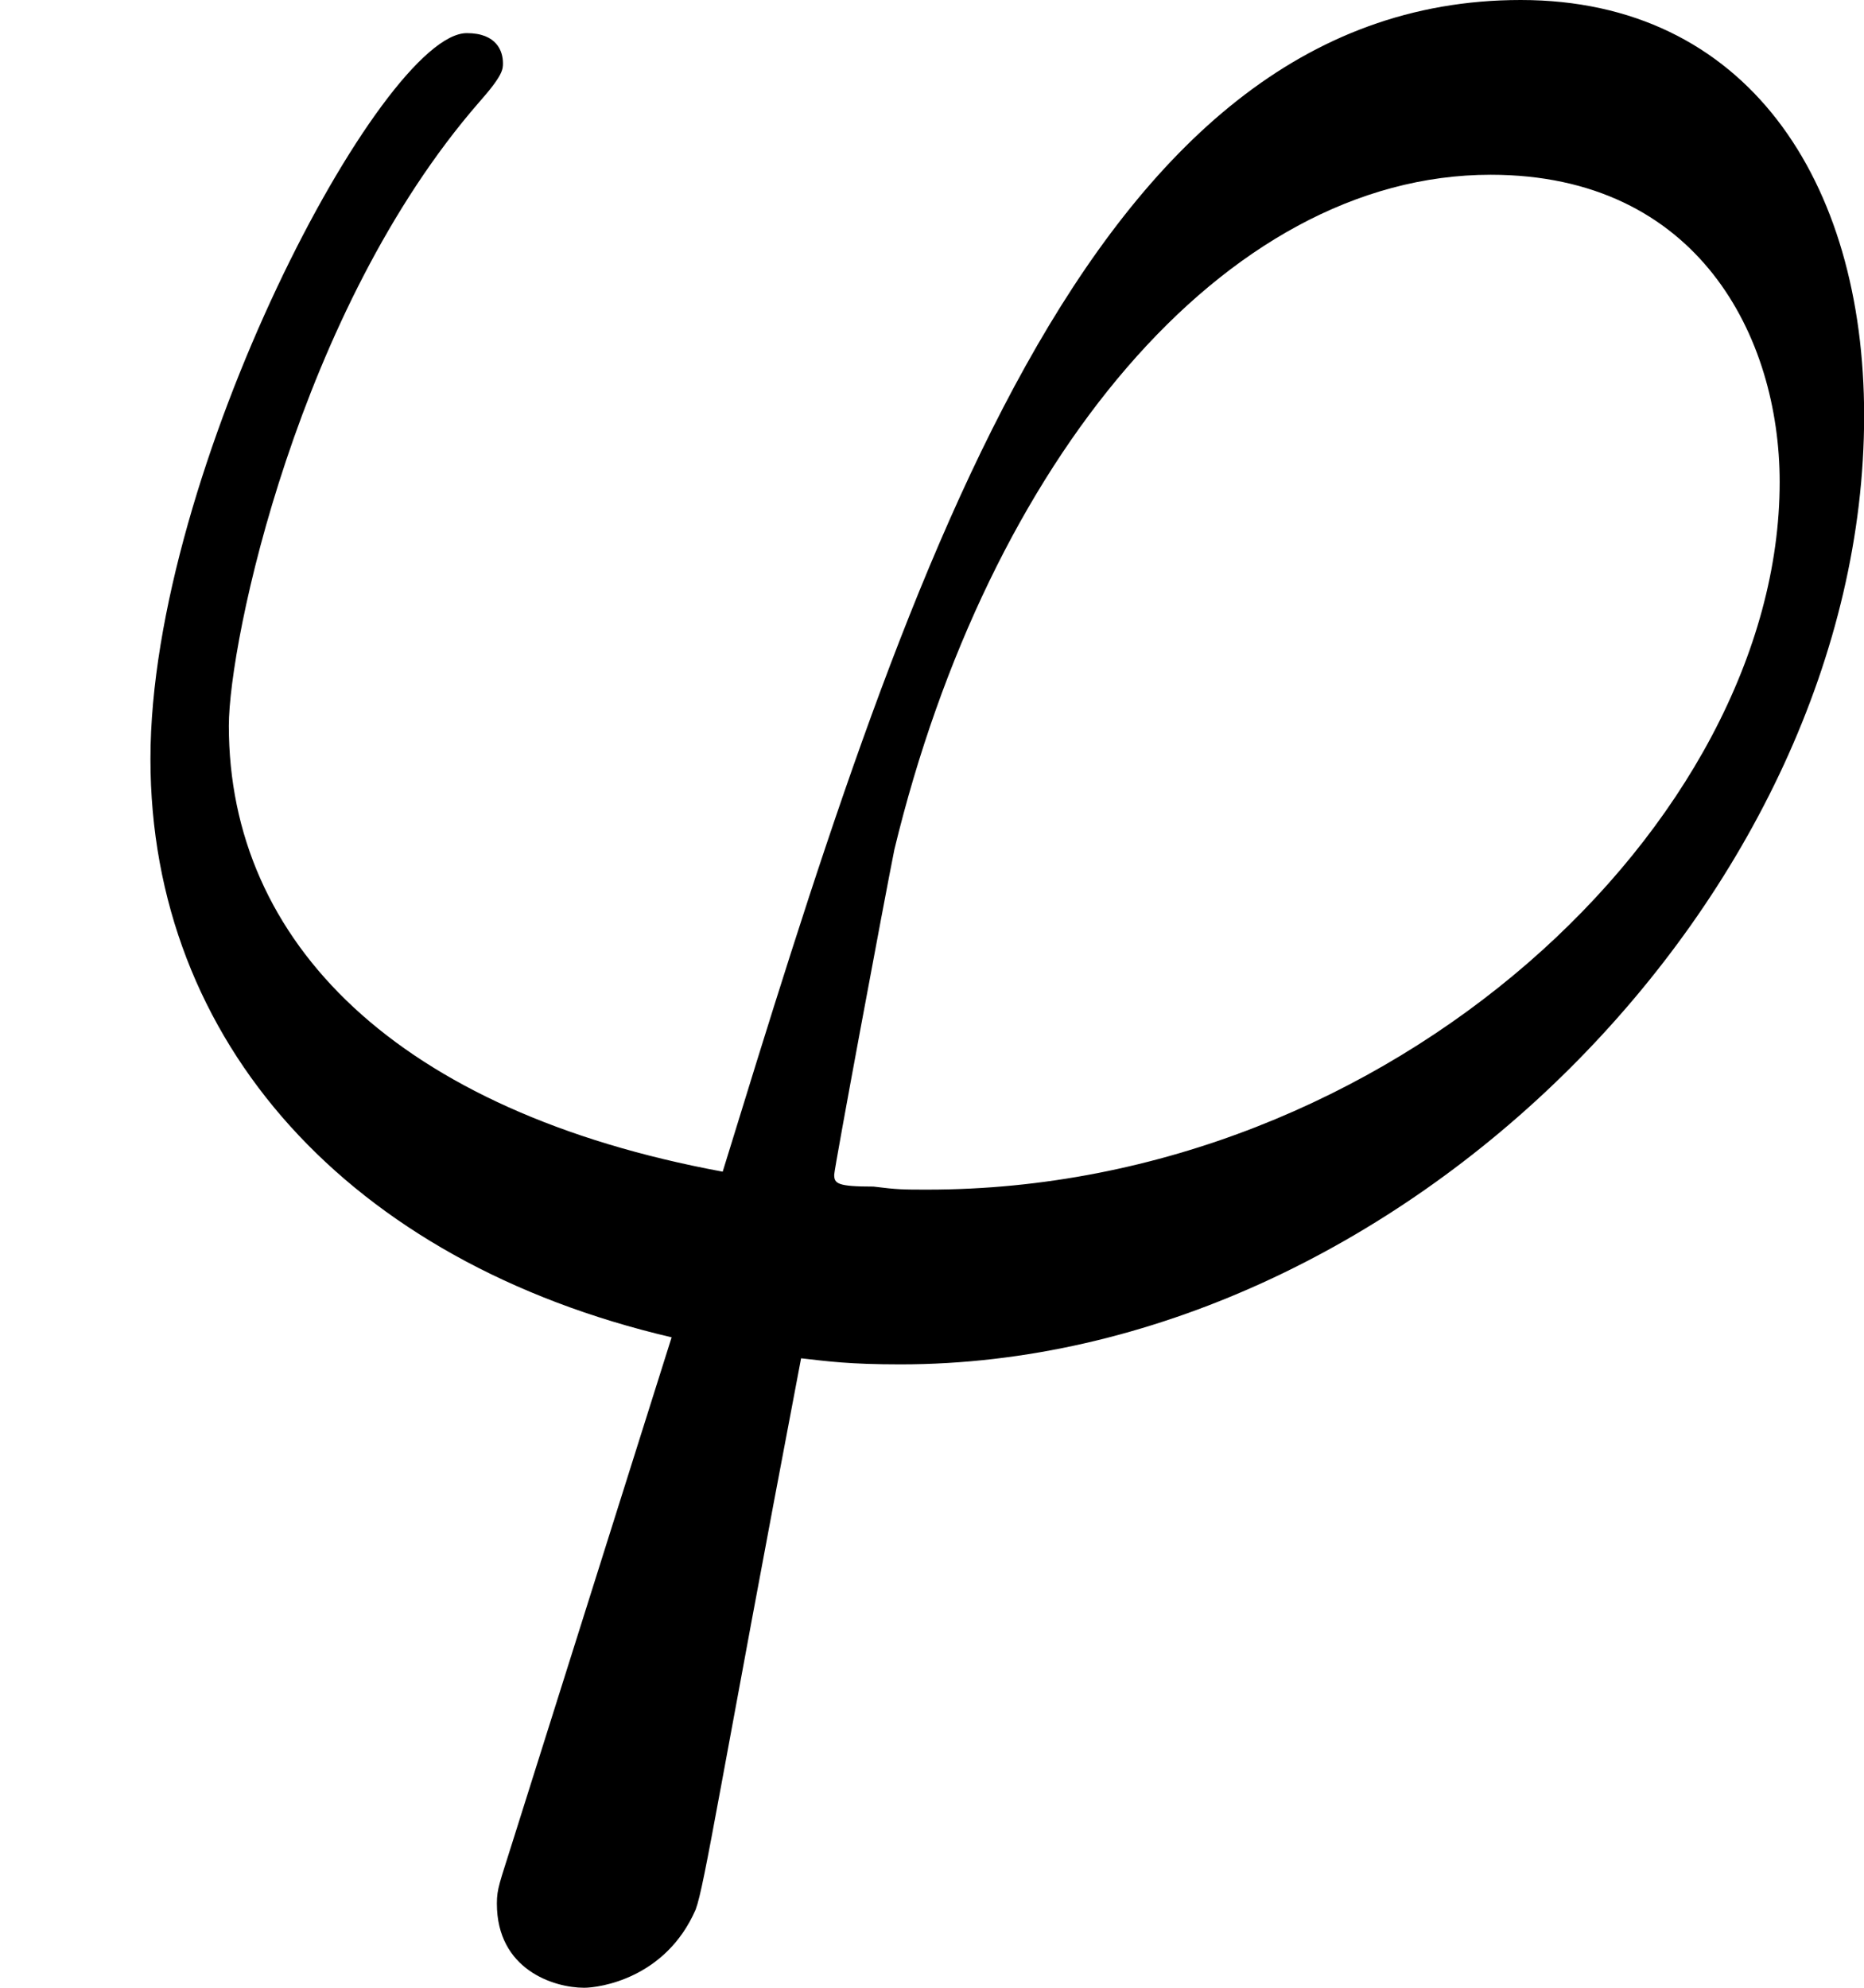
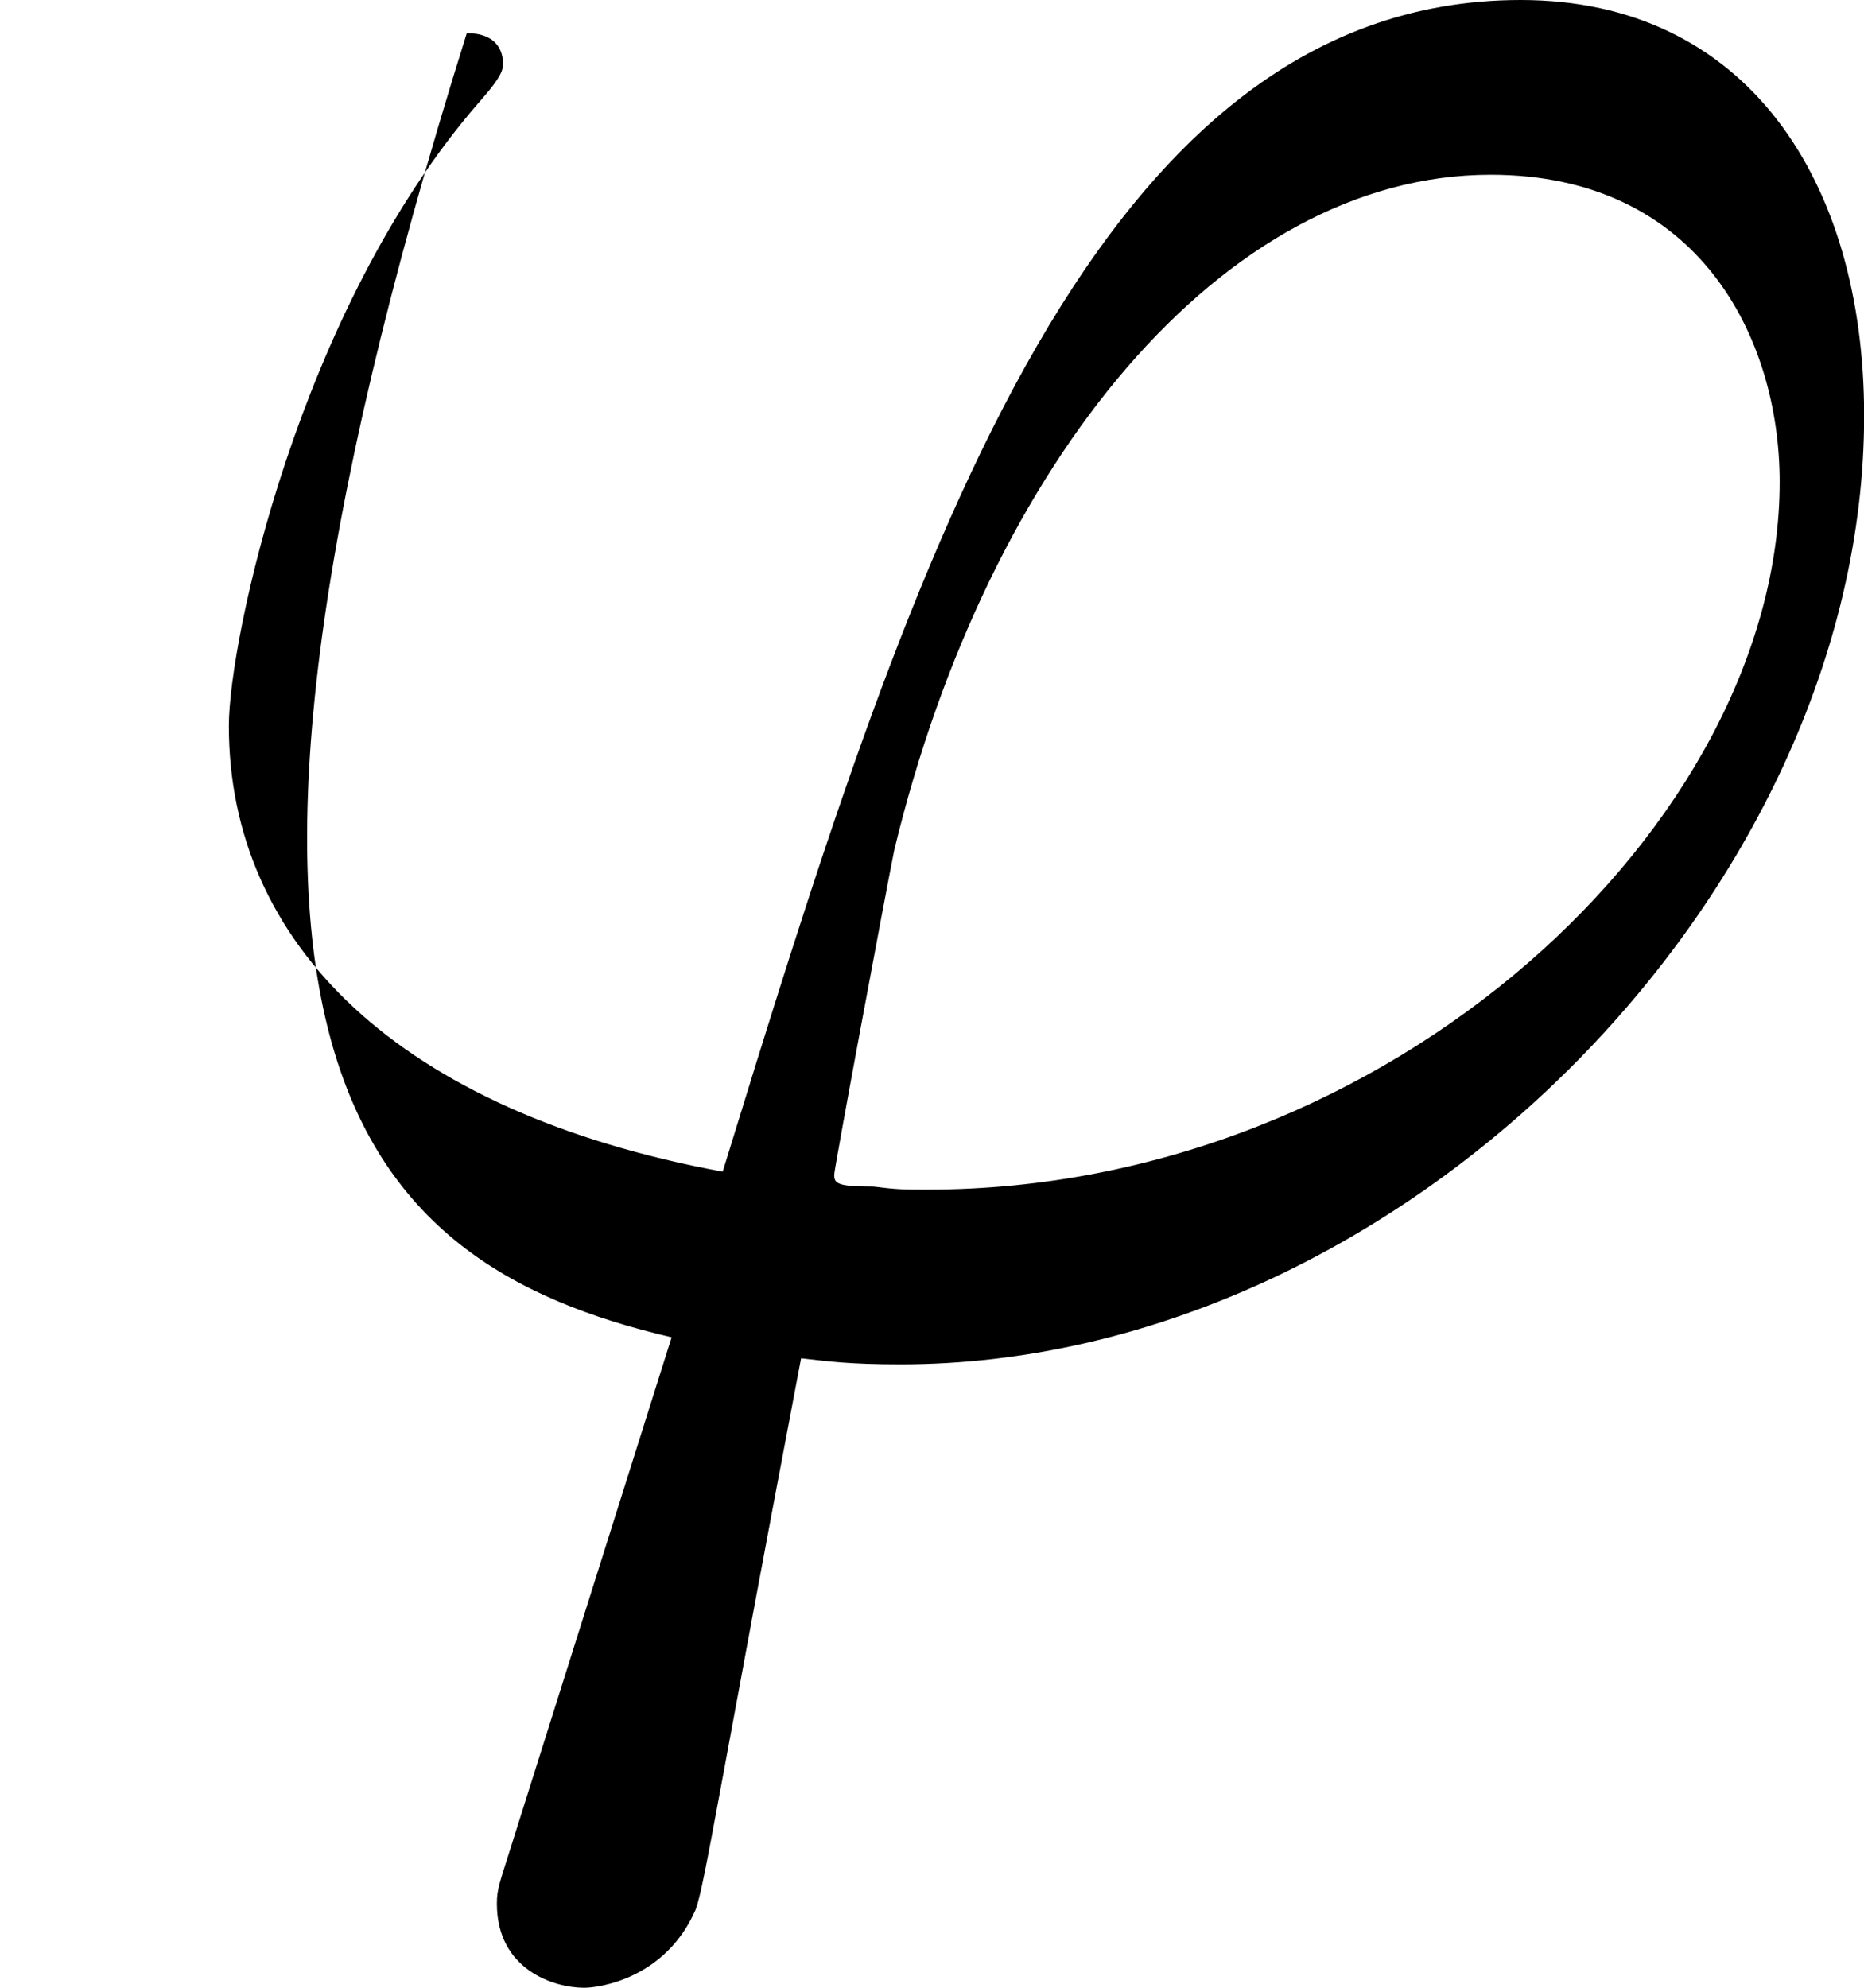
<svg xmlns="http://www.w3.org/2000/svg" xmlns:xlink="http://www.w3.org/1999/xlink" version="1.1" width="13.505pt" height="14.4pt" viewBox="0 122.572 13.505 14.4">
  <defs>
-     <path id="g2-39" d="M1.855 1.855C1.811 1.996 1.8 2.018 1.8 2.073C1.8 2.313 2.007 2.378 2.116 2.378C2.171 2.378 2.411 2.345 2.52 2.095C2.553 2.007 2.607 1.647 2.902 .098C3 .109 3.076 .12 3.262 .12C5.073 .12 6.753-1.593 6.753-3.316C6.753-4.167 6.327-4.822 5.509-4.822C3.927-4.822 3.273-2.705 2.618-.578C1.44-.796 .829-1.407 .829-2.193C.829-2.498 1.08-3.698 1.735-4.451C1.822-4.549 1.822-4.571 1.822-4.593C1.822-4.636 1.8-4.702 1.691-4.702C1.385-4.702 .545-3.12 .545-2.073C.545-1.047 1.265-.251 2.433 .022L1.855 1.855ZM3.36-.513C3.273-.513 3.251-.513 3.164-.524C3.033-.524 3.022-.535 3.022-.567C3.022-.589 3.207-1.582 3.24-1.745C3.578-3.142 4.429-4.189 5.4-4.189C6.153-4.189 6.447-3.6 6.447-3.076C6.447-1.844 5.04-.513 3.36-.513Z" />
+     <path id="g2-39" d="M1.855 1.855C1.811 1.996 1.8 2.018 1.8 2.073C1.8 2.313 2.007 2.378 2.116 2.378C2.171 2.378 2.411 2.345 2.52 2.095C2.553 2.007 2.607 1.647 2.902 .098C3 .109 3.076 .12 3.262 .12C5.073 .12 6.753-1.593 6.753-3.316C6.753-4.167 6.327-4.822 5.509-4.822C3.927-4.822 3.273-2.705 2.618-.578C1.44-.796 .829-1.407 .829-2.193C.829-2.498 1.08-3.698 1.735-4.451C1.822-4.549 1.822-4.571 1.822-4.593C1.822-4.636 1.8-4.702 1.691-4.702C.545-1.047 1.265-.251 2.433 .022L1.855 1.855ZM3.36-.513C3.273-.513 3.251-.513 3.164-.524C3.033-.524 3.022-.535 3.022-.567C3.022-.589 3.207-1.582 3.24-1.745C3.578-3.142 4.429-4.189 5.4-4.189C6.153-4.189 6.447-3.6 6.447-3.076C6.447-1.844 5.04-.513 3.36-.513Z" />
  </defs>
  <g id="page5" transform="matrix(2 0 0 2 0 0)">
    <use x="0" y="66.108" xlink:href="#g2-39" />
  </g>
</svg>